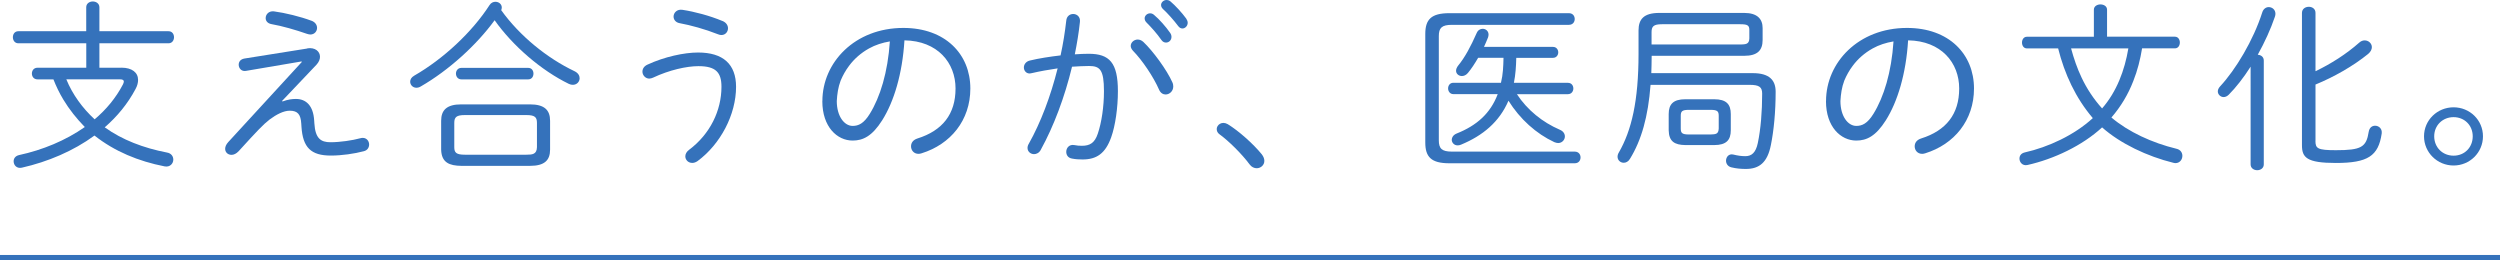
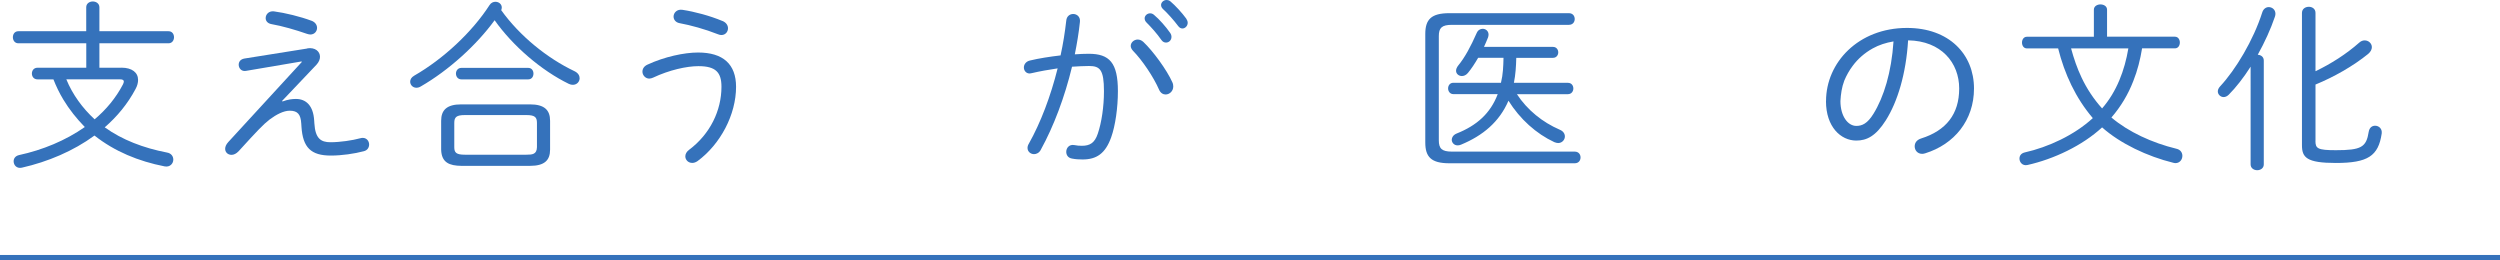
<svg xmlns="http://www.w3.org/2000/svg" id="_レイヤー_2" width="493.2" height="51.3" viewBox="0 0 493.2 51.3">
  <defs>
    <style>.cls-1{fill:none;stroke:#3572bb;stroke-miterlimit:10;stroke-width:1px;}.cls-2{fill:#3572bb;}</style>
  </defs>
  <g id="design">
    <path class="cls-2" d="M23.96,13.35c2.09,0,3.28.97,3.28,2.41,0,.54-.14,1.15-.5,1.8-1.55,2.92-3.63,5.44-6.08,7.56,3.46,2.48,7.63,4.07,12.27,4.97.86.14,1.26.76,1.26,1.4,0,.76-.65,1.55-1.73,1.33-5.15-1.01-9.86-2.95-13.82-6.08-4.18,3.06-9.21,5.18-14.33,6.34-1.01.22-1.62-.5-1.62-1.26,0-.54.32-1.04,1.04-1.22,4.68-1.01,9.21-2.88,13-5.54-1.62-1.66-3.06-3.46-4.25-5.44-.76-1.26-1.4-2.59-1.94-3.96h-3.13c-.76,0-1.12-.58-1.12-1.15s.36-1.15,1.12-1.15h9.61v-4.82H3.62c-.72,0-1.08-.61-1.08-1.19,0-.61.36-1.19,1.08-1.19h13.39V1.44c0-.76.65-1.15,1.3-1.15s1.3.4,1.3,1.15v4.72h13.64c.72,0,1.08.58,1.08,1.19,0,.58-.36,1.19-1.08,1.19h-13.64v4.82h4.36ZM13.09,15.66c1.22,2.99,3.2,5.69,5.58,7.88,2.3-1.94,4.21-4.25,5.58-6.88.11-.22.18-.43.18-.58,0-.29-.25-.43-.79-.43h-10.55Z" />
    <path class="cls-2" d="M60.61,9.54c1.55-.25,2.52.61,2.52,1.66,0,.5-.22,1.04-.68,1.55l-6.8,7.16.07.11c1.08-.4,1.94-.5,2.66-.5,1.91,0,3.42,1.22,3.6,4.25l.04.58c.18,2.95,1.26,3.71,3.17,3.71s4.32-.36,5.9-.79c.18-.04.32-.07.47-.07.79,0,1.26.65,1.26,1.3,0,.58-.32,1.15-1.04,1.33-1.87.5-4.36.86-6.51.86-3.92,0-5.54-1.58-5.8-5.72l-.04-.61c-.11-1.76-.68-2.52-2.27-2.52-1.22,0-2.66.76-3.96,1.73-1.26.97-2.45,2.23-6.12,6.26-.47.5-.97.72-1.4.72-.72,0-1.26-.5-1.26-1.19,0-.4.18-.86.61-1.33l14.51-15.8-.04-.11-11.01,1.87c-.86.14-1.4-.54-1.4-1.22,0-.54.32-1.08,1.12-1.22l12.42-1.98ZM61.4,4.07c.83.29,1.15.9,1.15,1.44,0,.65-.5,1.3-1.33,1.3-.22,0-.43-.07-.68-.14-2.16-.76-4.9-1.55-6.98-1.91-.79-.14-1.15-.65-1.15-1.19,0-.72.61-1.44,1.62-1.33,2.2.29,5.25,1.04,7.38,1.84Z" />
    <path class="cls-2" d="M83,17.06c-.29.18-.58.25-.86.25-.72,0-1.22-.58-1.22-1.19,0-.43.22-.86.79-1.19,5.76-3.31,11.41-8.57,14.87-13.93.29-.47.76-.65,1.15-.65.68,0,1.26.47,1.26,1.12,0,.18-.04.36-.11.54,3.64,5.08,9.07,9.47,14.43,12.02.76.36,1.04.9,1.04,1.4,0,.68-.54,1.3-1.33,1.3-.25,0-.5-.04-.79-.18-5.47-2.66-11.09-7.52-14.65-12.56-3.56,4.9-9.07,9.9-14.58,13.07ZM90.99,32.72c-2.3-.04-3.89-.61-3.96-3.2v-5.69c0-2.12,1.12-3.24,3.96-3.24h13.57c2.84,0,3.96,1.12,3.96,3.24v5.69c0,2.12-1.12,3.2-3.96,3.2h-13.57ZM103.84,30.52c1.19,0,2.05-.07,2.09-1.48v-4.79c0-1.12-.4-1.55-2.09-1.55h-12.13c-1.69,0-2.09.43-2.09,1.55v4.79c0,1.08.4,1.48,2.09,1.48h12.13ZM91.03,15.66c-.72,0-1.08-.58-1.08-1.15,0-.54.36-1.12,1.08-1.12h13.17c.72,0,1.04.58,1.04,1.12,0,.58-.32,1.15-1.04,1.15h-13.17Z" />
    <path class="cls-2" d="M128.11,15.51c-.79,0-1.37-.68-1.37-1.37,0-.54.29-1.08,1.01-1.4,3.35-1.55,7.24-2.38,9.97-2.38,4.93,0,7.49,2.3,7.49,6.77,0,5.47-3.06,11.3-7.6,14.65-.36.25-.72.36-1.04.36-.79,0-1.37-.58-1.37-1.3,0-.43.22-.9.76-1.3,4.14-3.1,6.37-7.74,6.37-12.42,0-2.84-1.12-4.07-4.54-4.07-2.34,0-5.76.76-8.96,2.27-.25.11-.5.18-.72.18ZM142.54,4.14c.76.32,1.08.9,1.08,1.44,0,.68-.5,1.33-1.3,1.33-.18,0-.43-.04-.65-.14-2.63-1.04-5.44-1.8-7.6-2.2-.79-.14-1.19-.72-1.19-1.3,0-.72.65-1.51,1.76-1.33,2.38.36,5.36,1.15,7.88,2.2Z" />
-     <path class="cls-2" d="M162.24,19.94c0-7.59,6.37-14.43,15.98-14.43,8.24,0,13.21,5.15,13.21,11.95,0,6.3-3.92,11.01-9.61,12.78-.22.07-.43.11-.61.11-.94,0-1.48-.72-1.48-1.48,0-.65.36-1.26,1.26-1.55,4.93-1.55,7.52-4.79,7.52-9.86s-3.53-9.4-10.08-9.5c-.4,6.62-2.09,12.13-4.39,15.77-1.98,3.13-3.78,4-5.83,4-3.06,0-5.98-2.7-5.98-7.77ZM171.42,9.57c-1.55.86-2.88,2.02-3.92,3.42-.68.9-1.22,1.87-1.66,2.92-.5,1.33-.68,2.63-.76,4.03,0,2.99,1.48,4.9,3.13,4.9,1.15,0,2.2-.47,3.38-2.38,2.05-3.31,3.56-8.21,3.96-14.29-1.48.25-2.84.68-4.14,1.4Z" />
    <path class="cls-2" d="M205.33,29.55c-.32.61-.86.86-1.33.86-.68,0-1.29-.5-1.29-1.22,0-.25.07-.54.25-.83,2.34-4.14,4.32-9.39,5.69-14.87-1.76.25-3.56.58-5.11.94-.14.04-.29.07-.4.07-.72,0-1.15-.58-1.15-1.19,0-.58.4-1.19,1.19-1.37,1.76-.43,3.92-.76,6.05-1.01.5-2.27.86-4.57,1.12-6.84.07-.9.72-1.33,1.37-1.33.72,0,1.44.54,1.33,1.55-.22,2.12-.58,4.25-1.01,6.41,1.01-.07,1.91-.11,2.74-.11,4.1,0,5.76,1.76,5.76,7.38,0,3.24-.5,6.8-1.33,9.11-1.15,3.2-2.88,4.36-5.65,4.36-.68,0-1.4-.04-2.09-.18-.79-.14-1.12-.72-1.12-1.33,0-.76.58-1.51,1.58-1.33.58.11.97.14,1.51.14,1.55,0,2.52-.54,3.13-2.38.76-2.23,1.22-5.36,1.22-8.39,0-4.25-.79-4.97-2.95-4.97-1.04,0-2.16.07-3.35.14-1.44,5.98-3.6,11.73-6.16,16.38ZM231.28,16.23c.14.29.18.58.18.83,0,.94-.76,1.58-1.51,1.58-.5,0-1.01-.29-1.3-.97-1.08-2.48-3.31-5.8-5.15-7.67-.29-.32-.43-.65-.43-.94,0-.68.65-1.26,1.37-1.26.36,0,.76.14,1.12.47,1.91,1.8,4.64,5.54,5.72,7.96ZM225.81,3.64c0-.54.5-1.01,1.08-1.01.25,0,.5.07.76.29,1.08.9,2.34,2.34,3.17,3.53.22.29.29.58.29.83,0,.65-.5,1.12-1.08,1.12-.32,0-.65-.14-.9-.5-.9-1.3-2.05-2.56-2.95-3.46-.25-.25-.36-.54-.36-.79ZM229.05,1.01c0-.54.5-1.01,1.08-1.01.25,0,.54.07.79.29.94.79,2.3,2.27,3.1,3.38.18.29.29.54.29.83,0,.61-.5,1.12-1.04,1.12-.29,0-.58-.14-.83-.47-.83-1.12-2.12-2.56-3.02-3.38-.25-.25-.36-.5-.36-.76Z" />
-     <path class="cls-2" d="M240.03,25.48c0-.86,1.04-1.66,2.2-.97,2.12,1.3,5,3.85,6.7,5.94.36.47.5.9.5,1.3,0,.83-.72,1.44-1.51,1.44-.47,0-1.01-.22-1.4-.76-1.55-2.09-4.14-4.64-5.94-5.94-.4-.29-.54-.65-.54-1.01Z" />
    <path class="cls-2" d="M281.18,6.7c0-2.84,1.15-4.1,4.75-4.1h23.58c.79,0,1.15.58,1.15,1.15s-.36,1.15-1.15,1.15h-23.07c-2.02,0-2.59.61-2.59,2.23v20.55c0,1.62.58,2.23,2.59,2.23h24.22c.79,0,1.15.58,1.15,1.15s-.36,1.15-1.15,1.15h-24.73c-3.6,0-4.75-1.26-4.75-4.1V6.7ZM299.25,18.57c2.05,3.13,5.04,5.54,8.46,7.02.72.29,1.01.83,1.01,1.33,0,.65-.54,1.3-1.33,1.3-.22,0-.47-.07-.76-.18-3.56-1.66-6.77-4.54-9.04-8.17-1.8,4.18-5.04,6.88-9.36,8.67-.25.11-.47.14-.68.14-.68,0-1.15-.54-1.15-1.12,0-.43.29-.94.97-1.22,3.96-1.58,6.66-3.96,8.1-7.77h-8.75c-.68,0-1.04-.58-1.04-1.12,0-.58.36-1.12,1.04-1.12h9.39c.4-1.62.47-3.28.5-4.93h-5c-.65,1.12-1.33,2.16-2.02,2.99-.36.43-.79.61-1.19.61-.61,0-1.15-.43-1.15-1.04,0-.32.14-.68.43-1.04,1.33-1.62,2.48-3.78,3.64-6.41.25-.58.72-.83,1.19-.83.58,0,1.15.43,1.15,1.15,0,.18-.04.36-.11.58-.25.61-.5,1.22-.79,1.84h13.61c.68,0,1.04.54,1.04,1.08s-.36,1.08-1.04,1.08h-7.24c-.04,1.66-.14,3.31-.47,4.93h10.65c.72,0,1.08.54,1.08,1.12,0,.54-.36,1.12-1.08,1.12h-10.08Z" />
-     <path class="cls-2" d="M345.8,14.43c3.28,0,4.5,1.4,4.5,3.67,0,3.92-.36,7.67-.94,10.51-.68,3.46-2.3,4.72-4.93,4.72-.94,0-1.87-.07-2.88-.32-.72-.18-1.04-.76-1.04-1.3,0-.72.54-1.44,1.44-1.22.9.22,1.62.32,2.38.32,1.22,0,2.05-.68,2.45-2.59.58-2.74.86-6.26.86-9.75,0-1.3-.58-1.73-2.48-1.73h-19.54c-.47,6.26-1.8,10.94-4.07,14.61-.32.54-.79.76-1.22.76-.65,0-1.22-.5-1.22-1.19,0-.25.07-.54.25-.83,2.52-4.36,3.89-10.19,3.89-19.47v-4.61c0-2.2,1.01-3.46,4.1-3.46h16.74c2.59,0,3.64,1.19,3.64,2.99v2.34c0,2.05-1.01,3.13-3.64,3.13h-18.25v.11c0,1.15-.04,2.27-.07,3.31h20.05ZM343.35,8.78c.97-.04,1.73,0,1.76-1.19v-1.66c0-.9-.32-1.15-1.76-1.15h-15.48c-1.66,0-2.05.43-2.05,1.58v2.41h17.53ZM332.48,28.62c-2.09-.04-3.24-.68-3.28-2.92v-3.2c0-1.94.9-2.92,3.28-2.92h5.69c2.38,0,3.28.97,3.28,2.92v3.2c0,1.94-.9,2.92-3.28,2.92h-5.69ZM337.45,26.53c1.01-.04,1.58-.04,1.62-1.19v-2.48c0-.9-.25-1.19-1.62-1.19h-4.25c-1.37,0-1.62.29-1.62,1.19v2.48c0,.9.25,1.19,1.62,1.19h4.25Z" />
    <path class="cls-2" d="M360.24,19.94c0-7.59,6.37-14.43,15.98-14.43,8.24,0,13.21,5.15,13.21,11.95,0,6.3-3.92,11.01-9.61,12.78-.22.07-.43.11-.61.11-.94,0-1.48-.72-1.48-1.48,0-.65.36-1.26,1.26-1.55,4.93-1.55,7.52-4.79,7.52-9.86s-3.53-9.4-10.08-9.5c-.4,6.62-2.09,12.13-4.39,15.77-1.98,3.13-3.78,4-5.83,4-3.06,0-5.98-2.7-5.98-7.77ZM369.42,9.57c-1.55.86-2.88,2.02-3.92,3.42-.68.9-1.22,1.87-1.66,2.92-.5,1.33-.68,2.63-.76,4.03,0,2.99,1.48,4.9,3.13,4.9,1.15,0,2.2-.47,3.38-2.38,2.05-3.31,3.56-8.21,3.96-14.29-1.48.25-2.84.68-4.14,1.4Z" />
    <path class="cls-2" d="M422.59,9.54c-.36,2.2-.9,4.36-1.73,6.44-1.01,2.63-2.48,5.08-4.32,7.2,3.35,2.84,8.03,5,12.81,6.16.83.18,1.19.79,1.19,1.4,0,.72-.5,1.44-1.37,1.44-.14,0-.29-.04-.43-.07-5.11-1.26-10.44-3.78-14.04-6.98-3.89,3.6-9.54,6.26-14.72,7.42-.97.22-1.58-.54-1.58-1.26,0-.54.29-1.04,1.04-1.22,4.64-1.04,9.79-3.42,13.43-6.77-3.38-3.96-5.58-8.71-6.84-13.75h-6.16c-.65,0-.97-.58-.97-1.15s.32-1.15.97-1.15h13.21V1.91c0-.68.65-1.04,1.3-1.04s1.3.36,1.3,1.04v5.33h13.39c.65,0,.97.58.97,1.15s-.32,1.15-.97,1.15h-6.48ZM408.58,9.54c.54,1.98,1.19,3.92,2.09,5.8,1.04,2.2,2.41,4.25,4.03,6.05,2.88-3.31,4.46-7.52,5.18-11.84h-11.3Z" />
    <path class="cls-2" d="M444.01,13.14c-1.4,2.2-2.92,4.14-4.32,5.54-.32.32-.68.47-1.01.47-.61,0-1.15-.5-1.15-1.12,0-.32.14-.65.47-1.01,3.02-3.24,6.55-9.07,8.31-14.61.22-.68.76-1.01,1.26-1.01.68,0,1.33.5,1.33,1.33,0,.18-.04.36-.11.58-.83,2.45-2.02,5.04-3.38,7.49.61.04,1.19.4,1.19,1.15v20.48c0,.76-.65,1.15-1.3,1.15s-1.3-.4-1.3-1.15V13.14ZM456.79,27.79c0,1.51.43,1.84,4.03,1.84,5,0,6.01-.58,6.48-3.64.14-.83.68-1.19,1.26-1.19.72,0,1.44.58,1.3,1.55-.65,4.43-2.74,5.8-9.04,5.8-5.76,0-6.69-1.08-6.69-3.49V2.56c0-.83.68-1.22,1.37-1.22.65,0,1.3.4,1.3,1.19v11.52c3.02-1.44,6.08-3.38,8.64-5.65.36-.32.72-.43,1.08-.43.76,0,1.4.61,1.4,1.33,0,.43-.22.9-.72,1.33-3.02,2.45-6.8,4.57-10.4,6.05v11.12Z" />
-     <path class="cls-2" d="M489.84,26.89c0,3.2-2.59,5.76-5.8,5.76s-5.83-2.56-5.83-5.76,2.63-5.72,5.83-5.72,5.8,2.52,5.8,5.72ZM480.22,26.89c0,2.16,1.62,3.82,3.82,3.82s3.78-1.66,3.78-3.82-1.62-3.78-3.78-3.78-3.82,1.62-3.82,3.78Z" />
    <line class="cls-1" y1="50.8" x2="493.2" y2="50.8" />
  </g>
</svg>